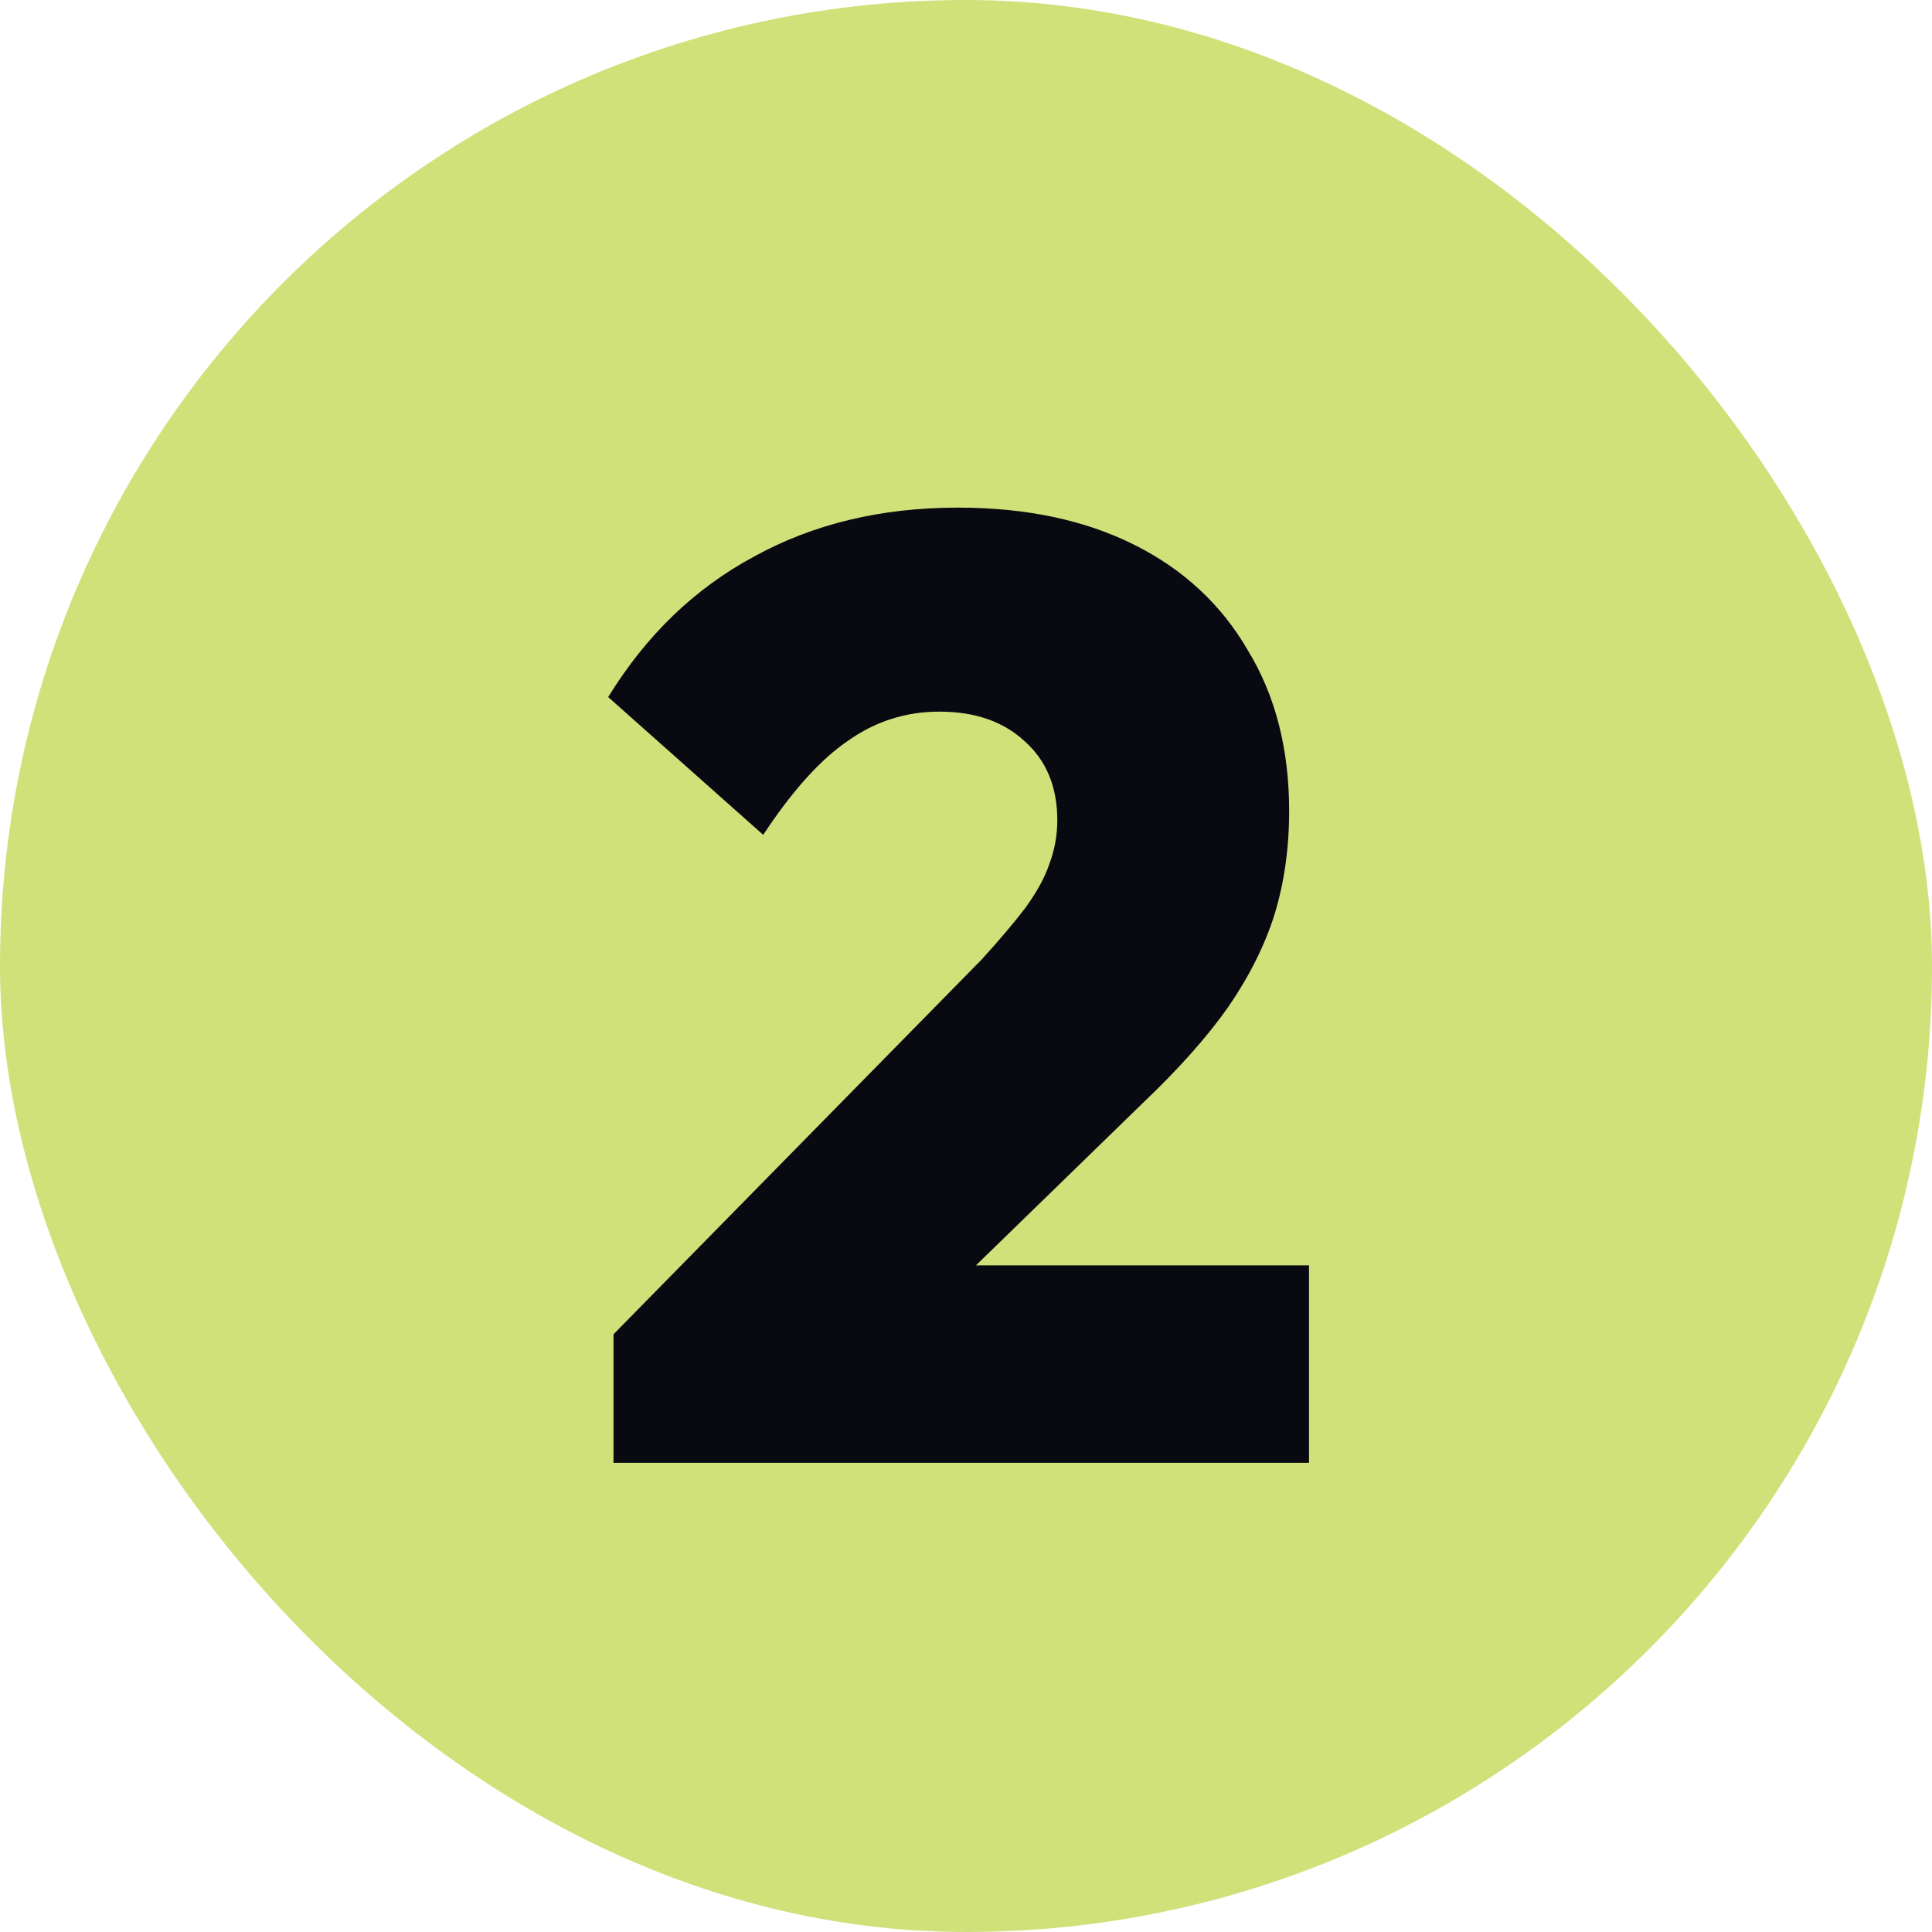
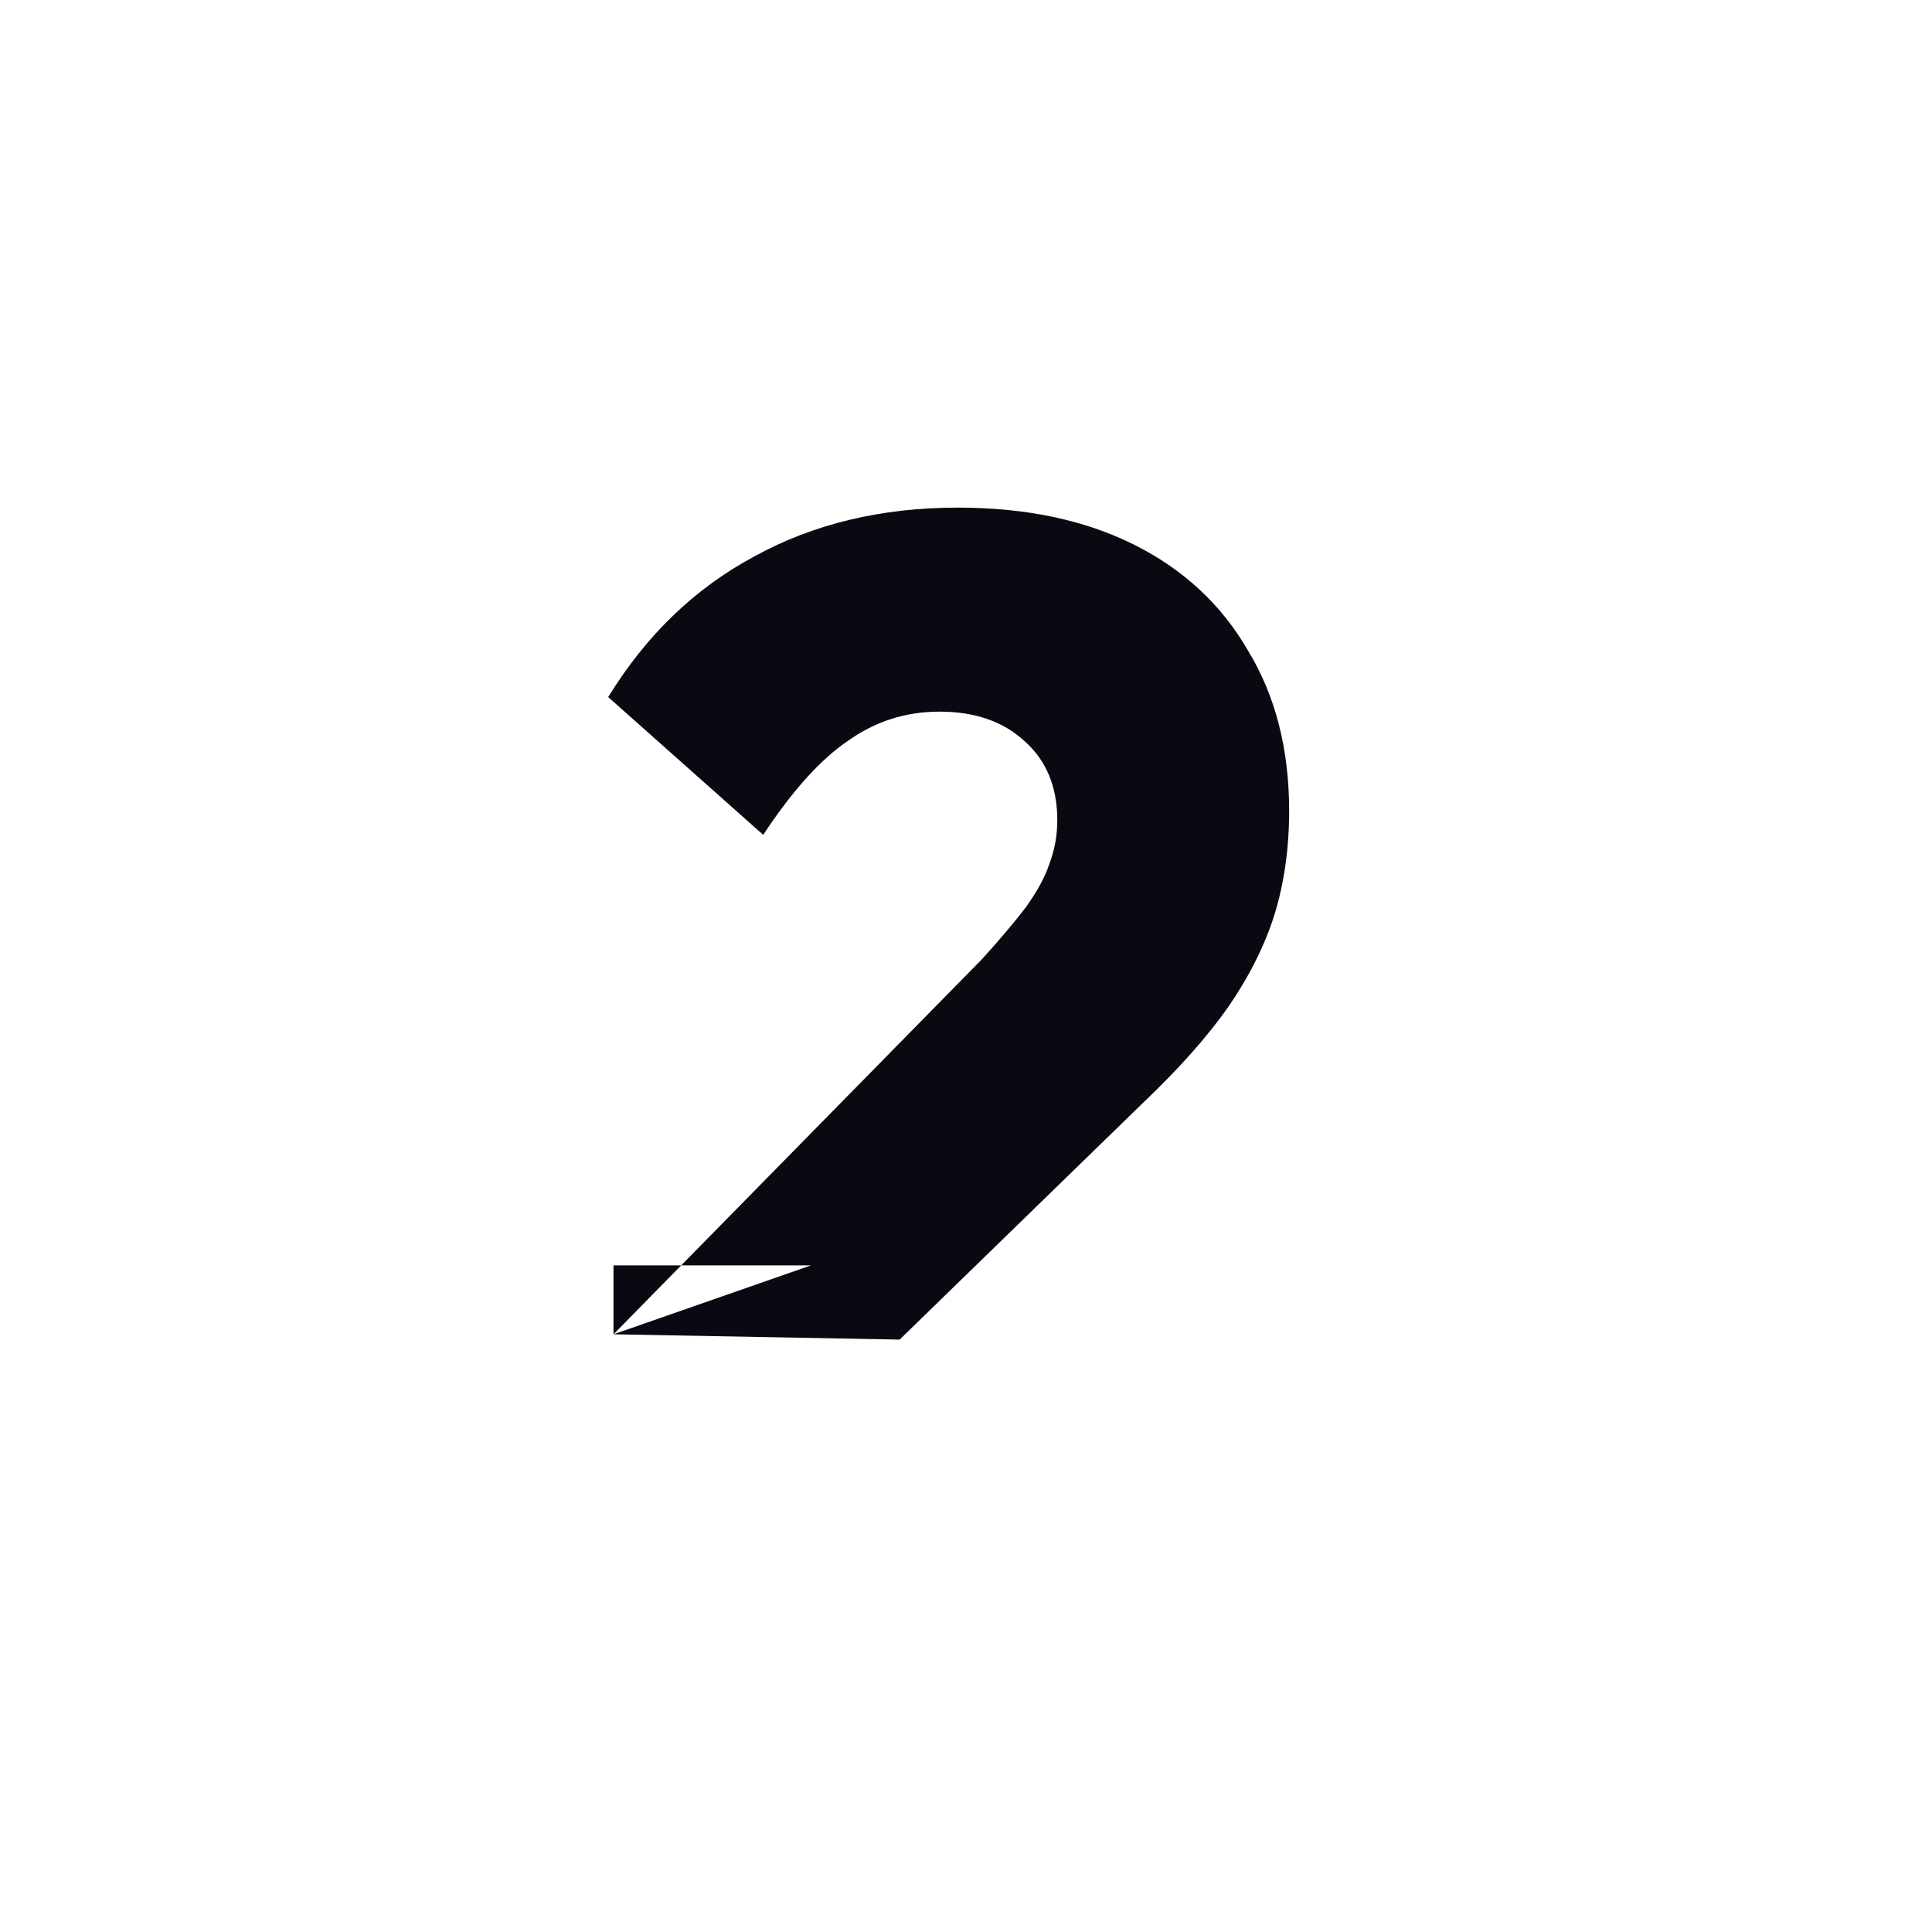
<svg xmlns="http://www.w3.org/2000/svg" width="70" height="70" viewBox="0 0 70 70" fill="none">
-   <rect width="70" height="70" rx="35" fill="#D0E17A" />
-   <path d="M22.228 48.344L35.572 34.76C36.212 34.056 36.74 33.432 37.156 32.888C37.572 32.312 37.86 31.784 38.02 31.304C38.212 30.792 38.308 30.264 38.308 29.72C38.308 28.504 37.908 27.544 37.108 26.84C36.34 26.136 35.316 25.784 34.036 25.784C32.82 25.784 31.716 26.136 30.724 26.84C29.732 27.512 28.708 28.648 27.652 30.248L22.036 25.256C23.412 23.016 25.172 21.32 27.316 20.168C29.46 18.984 31.924 18.392 34.708 18.392C37.172 18.392 39.3 18.84 41.092 19.736C42.884 20.632 44.26 21.912 45.22 23.576C46.212 25.208 46.708 27.144 46.708 29.384C46.708 30.728 46.532 31.976 46.18 33.128C45.828 34.248 45.268 35.368 44.5 36.488C43.732 37.576 42.708 38.728 41.428 39.944L32.596 48.536L22.228 48.344ZM22.228 53V48.344L29.38 45.848H47.428V53H22.228Z" fill="#080911" />
+   <path d="M22.228 48.344L35.572 34.76C36.212 34.056 36.74 33.432 37.156 32.888C37.572 32.312 37.86 31.784 38.02 31.304C38.212 30.792 38.308 30.264 38.308 29.72C38.308 28.504 37.908 27.544 37.108 26.84C36.34 26.136 35.316 25.784 34.036 25.784C32.82 25.784 31.716 26.136 30.724 26.84C29.732 27.512 28.708 28.648 27.652 30.248L22.036 25.256C23.412 23.016 25.172 21.32 27.316 20.168C29.46 18.984 31.924 18.392 34.708 18.392C37.172 18.392 39.3 18.84 41.092 19.736C42.884 20.632 44.26 21.912 45.22 23.576C46.212 25.208 46.708 27.144 46.708 29.384C46.708 30.728 46.532 31.976 46.18 33.128C45.828 34.248 45.268 35.368 44.5 36.488C43.732 37.576 42.708 38.728 41.428 39.944L32.596 48.536L22.228 48.344ZM22.228 53V48.344L29.38 45.848H47.428H22.228Z" fill="#080911" />
</svg>